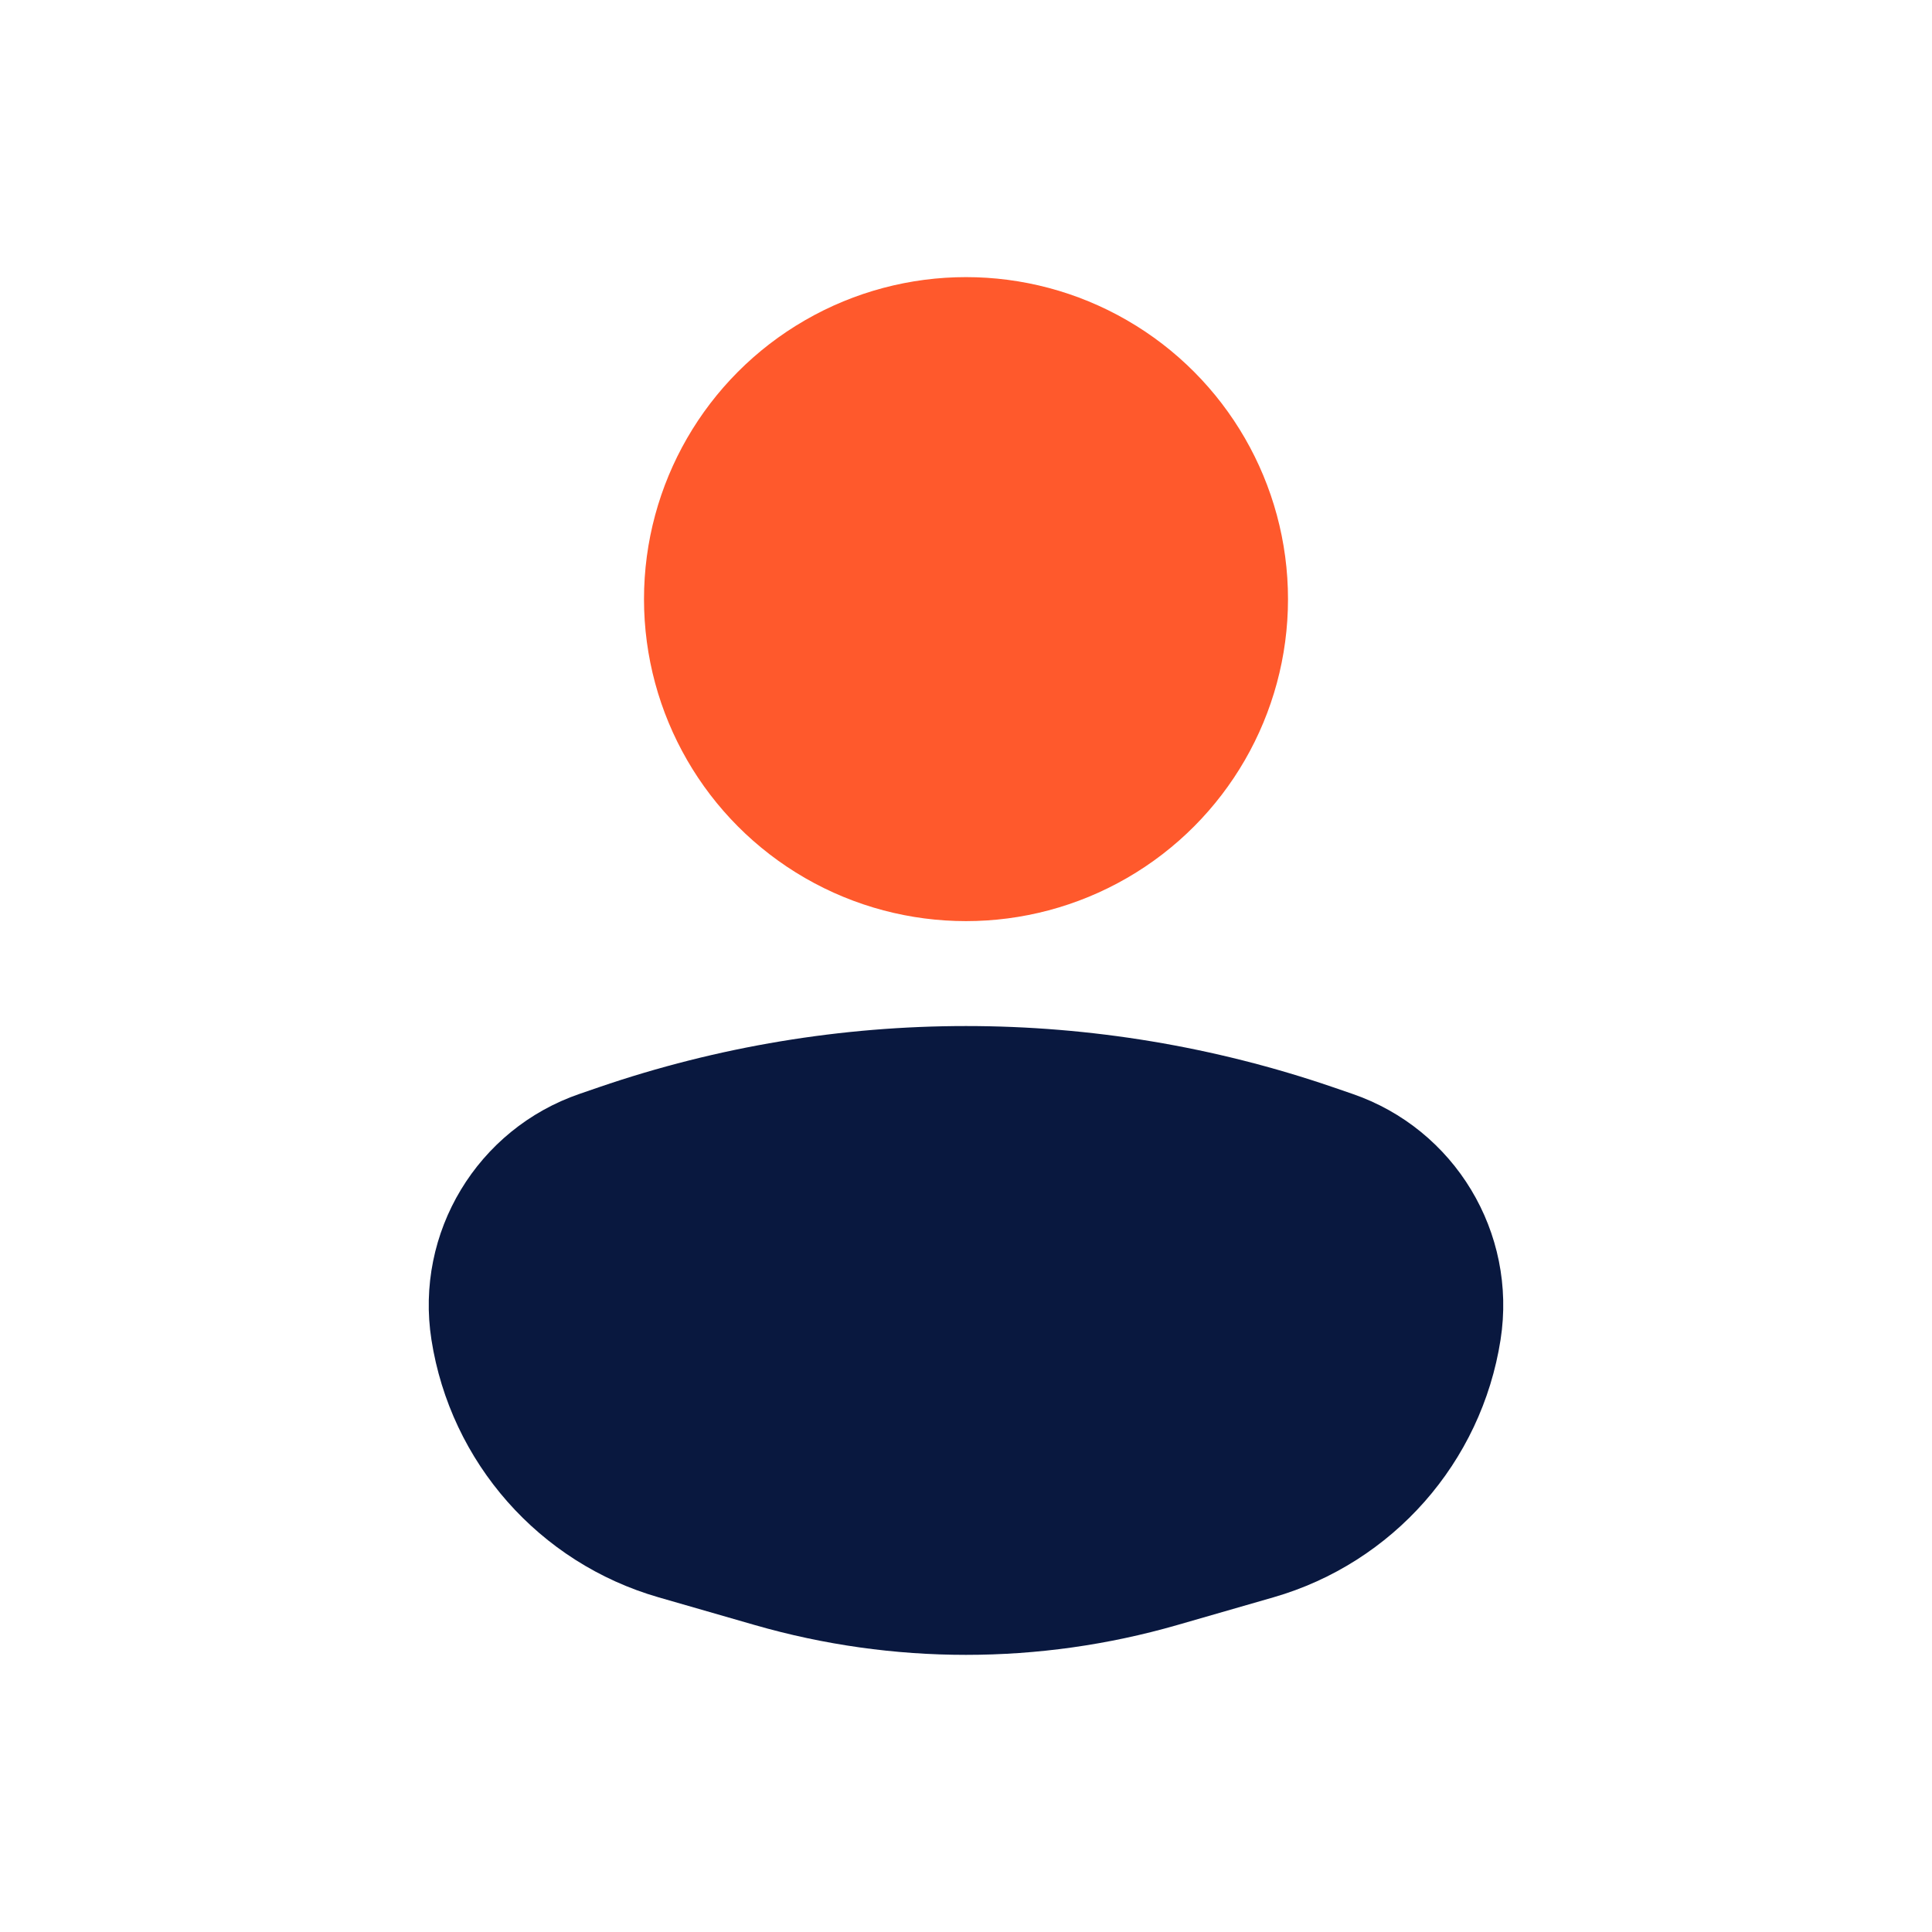
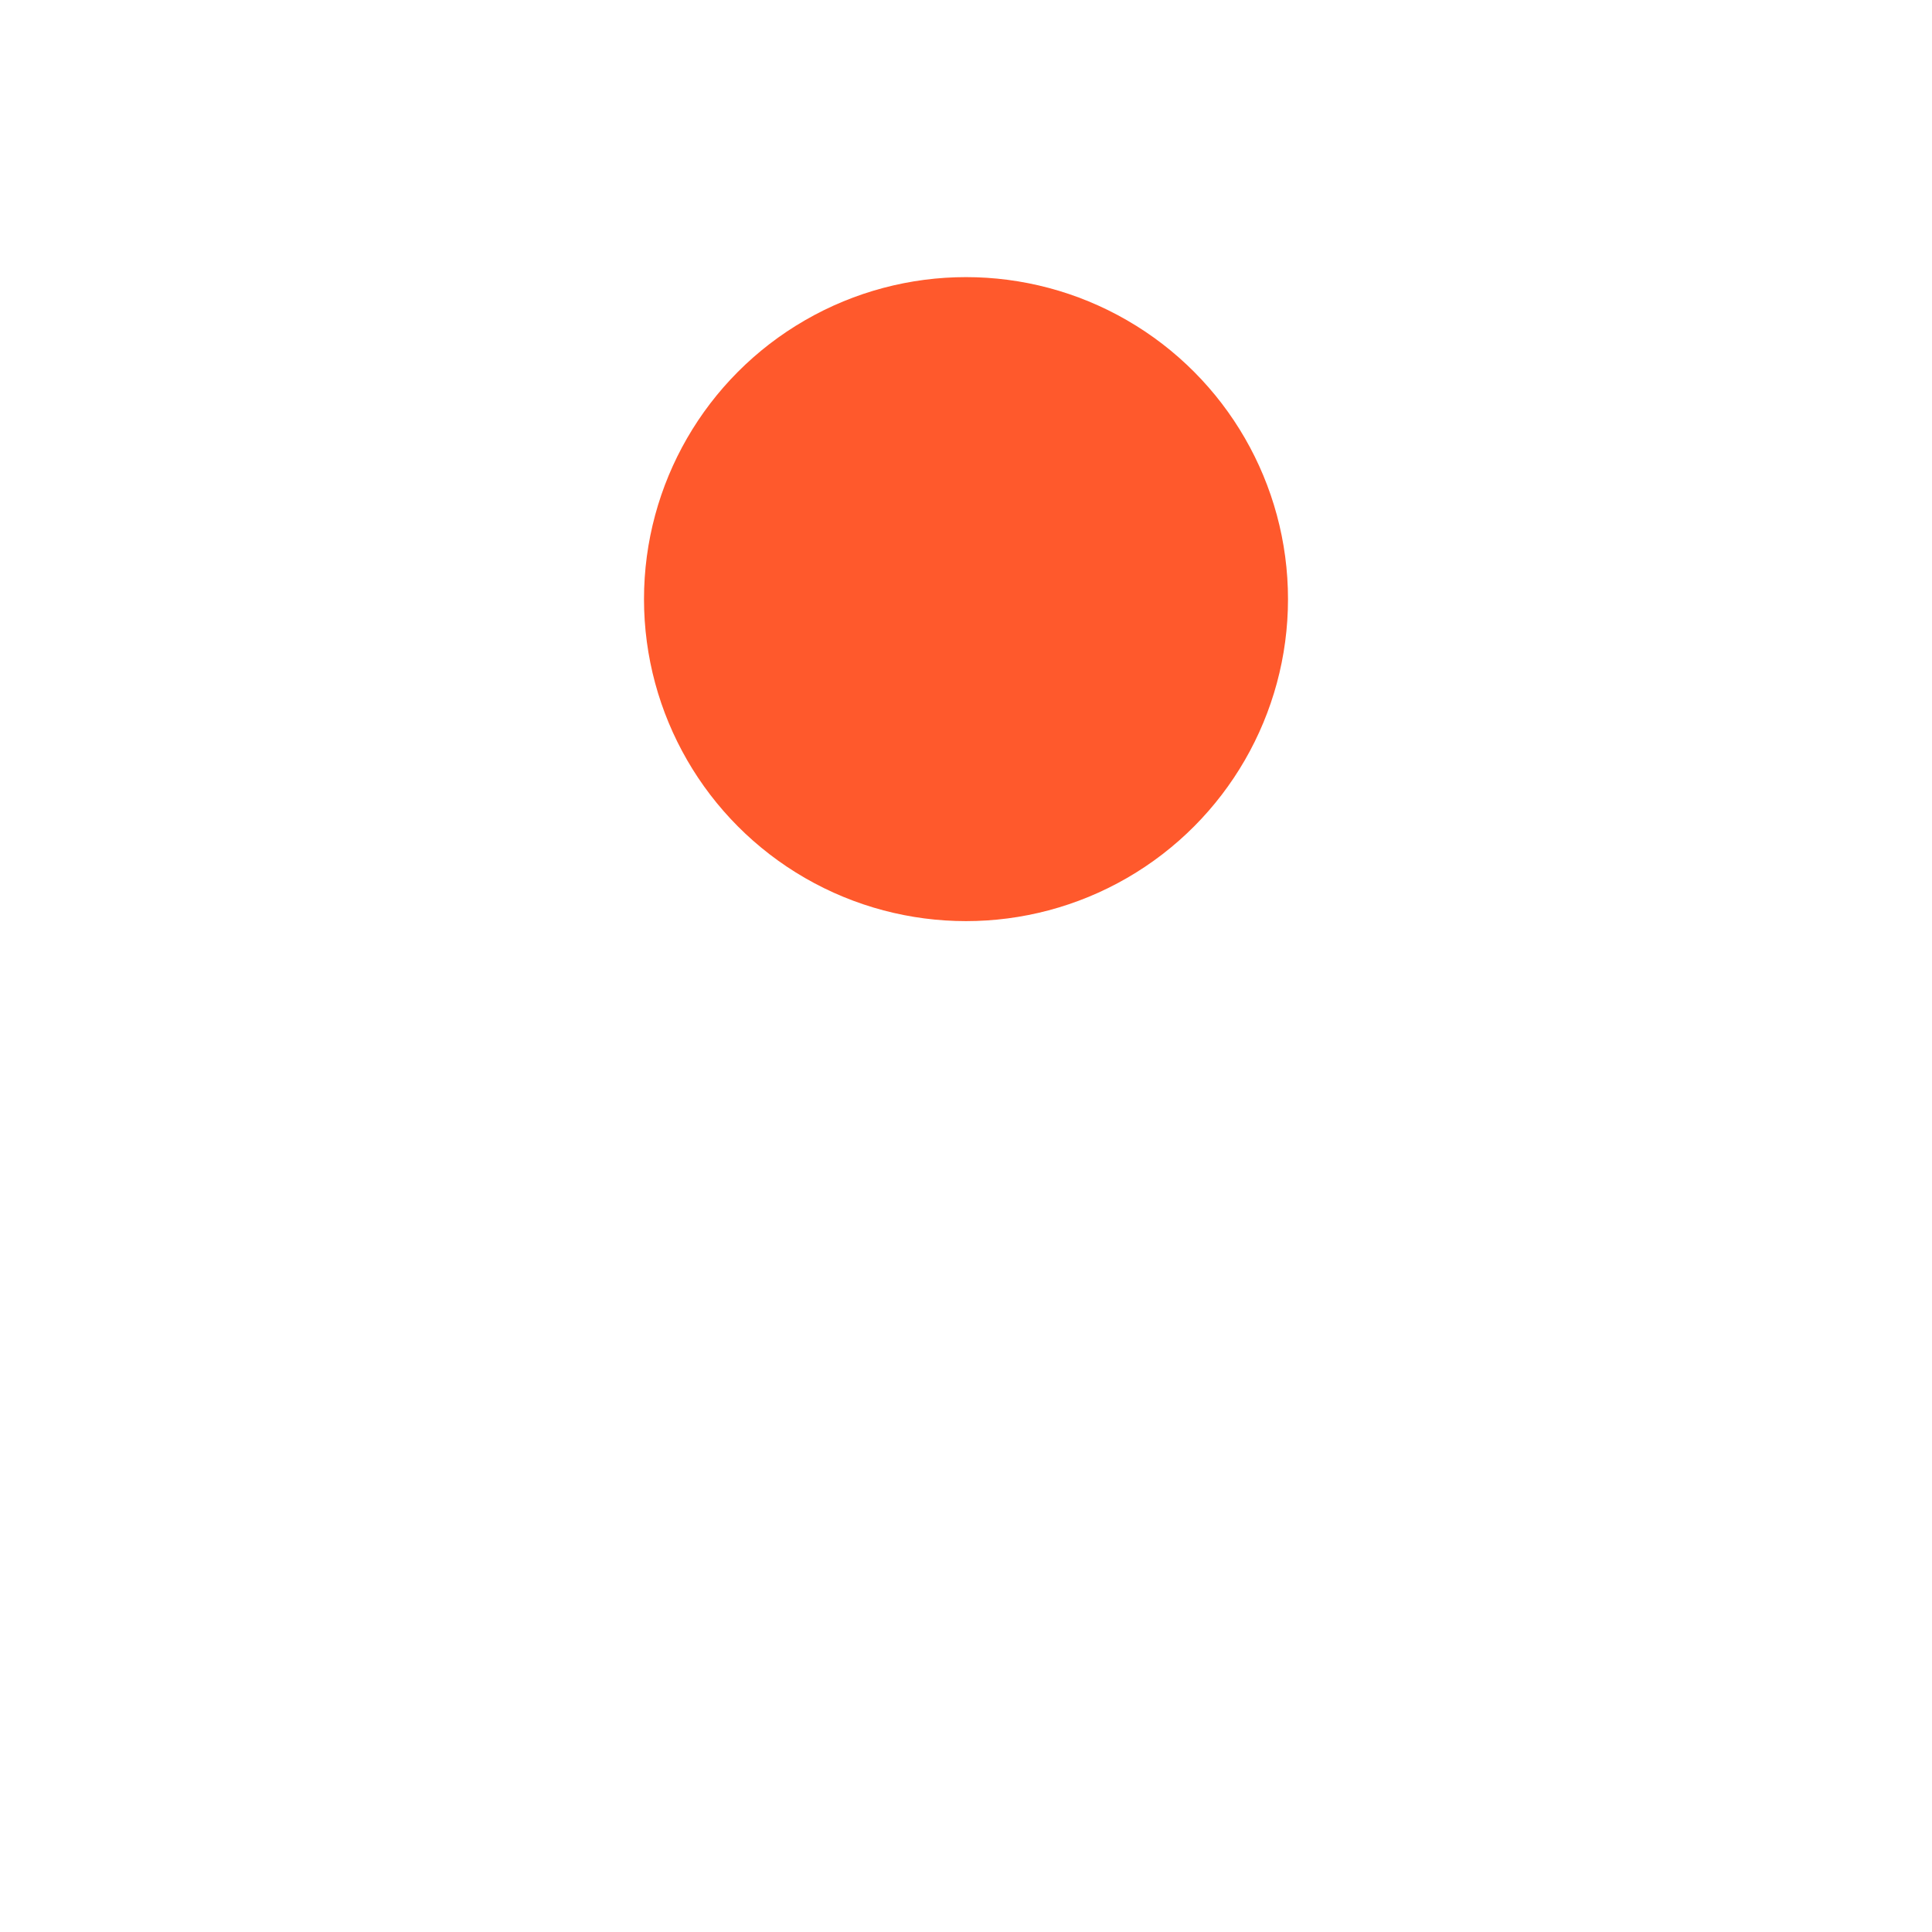
<svg xmlns="http://www.w3.org/2000/svg" width="48" height="48" viewBox="0 0 48 48" fill="none">
  <circle cx="24" cy="14.885" r="8" fill="#FF592C" />
-   <path d="M10.719 33.286C10.303 30.624 11.857 28.048 14.405 27.175L14.879 27.012C20.791 24.985 27.209 24.985 33.121 27.012L33.595 27.175C36.143 28.048 37.697 30.624 37.281 33.286C36.805 36.335 34.603 38.831 31.638 39.685L29.243 40.375C25.817 41.361 22.183 41.361 18.757 40.375L16.362 39.685C13.397 38.831 11.195 36.335 10.719 33.286Z" fill="#09183F" />
</svg>